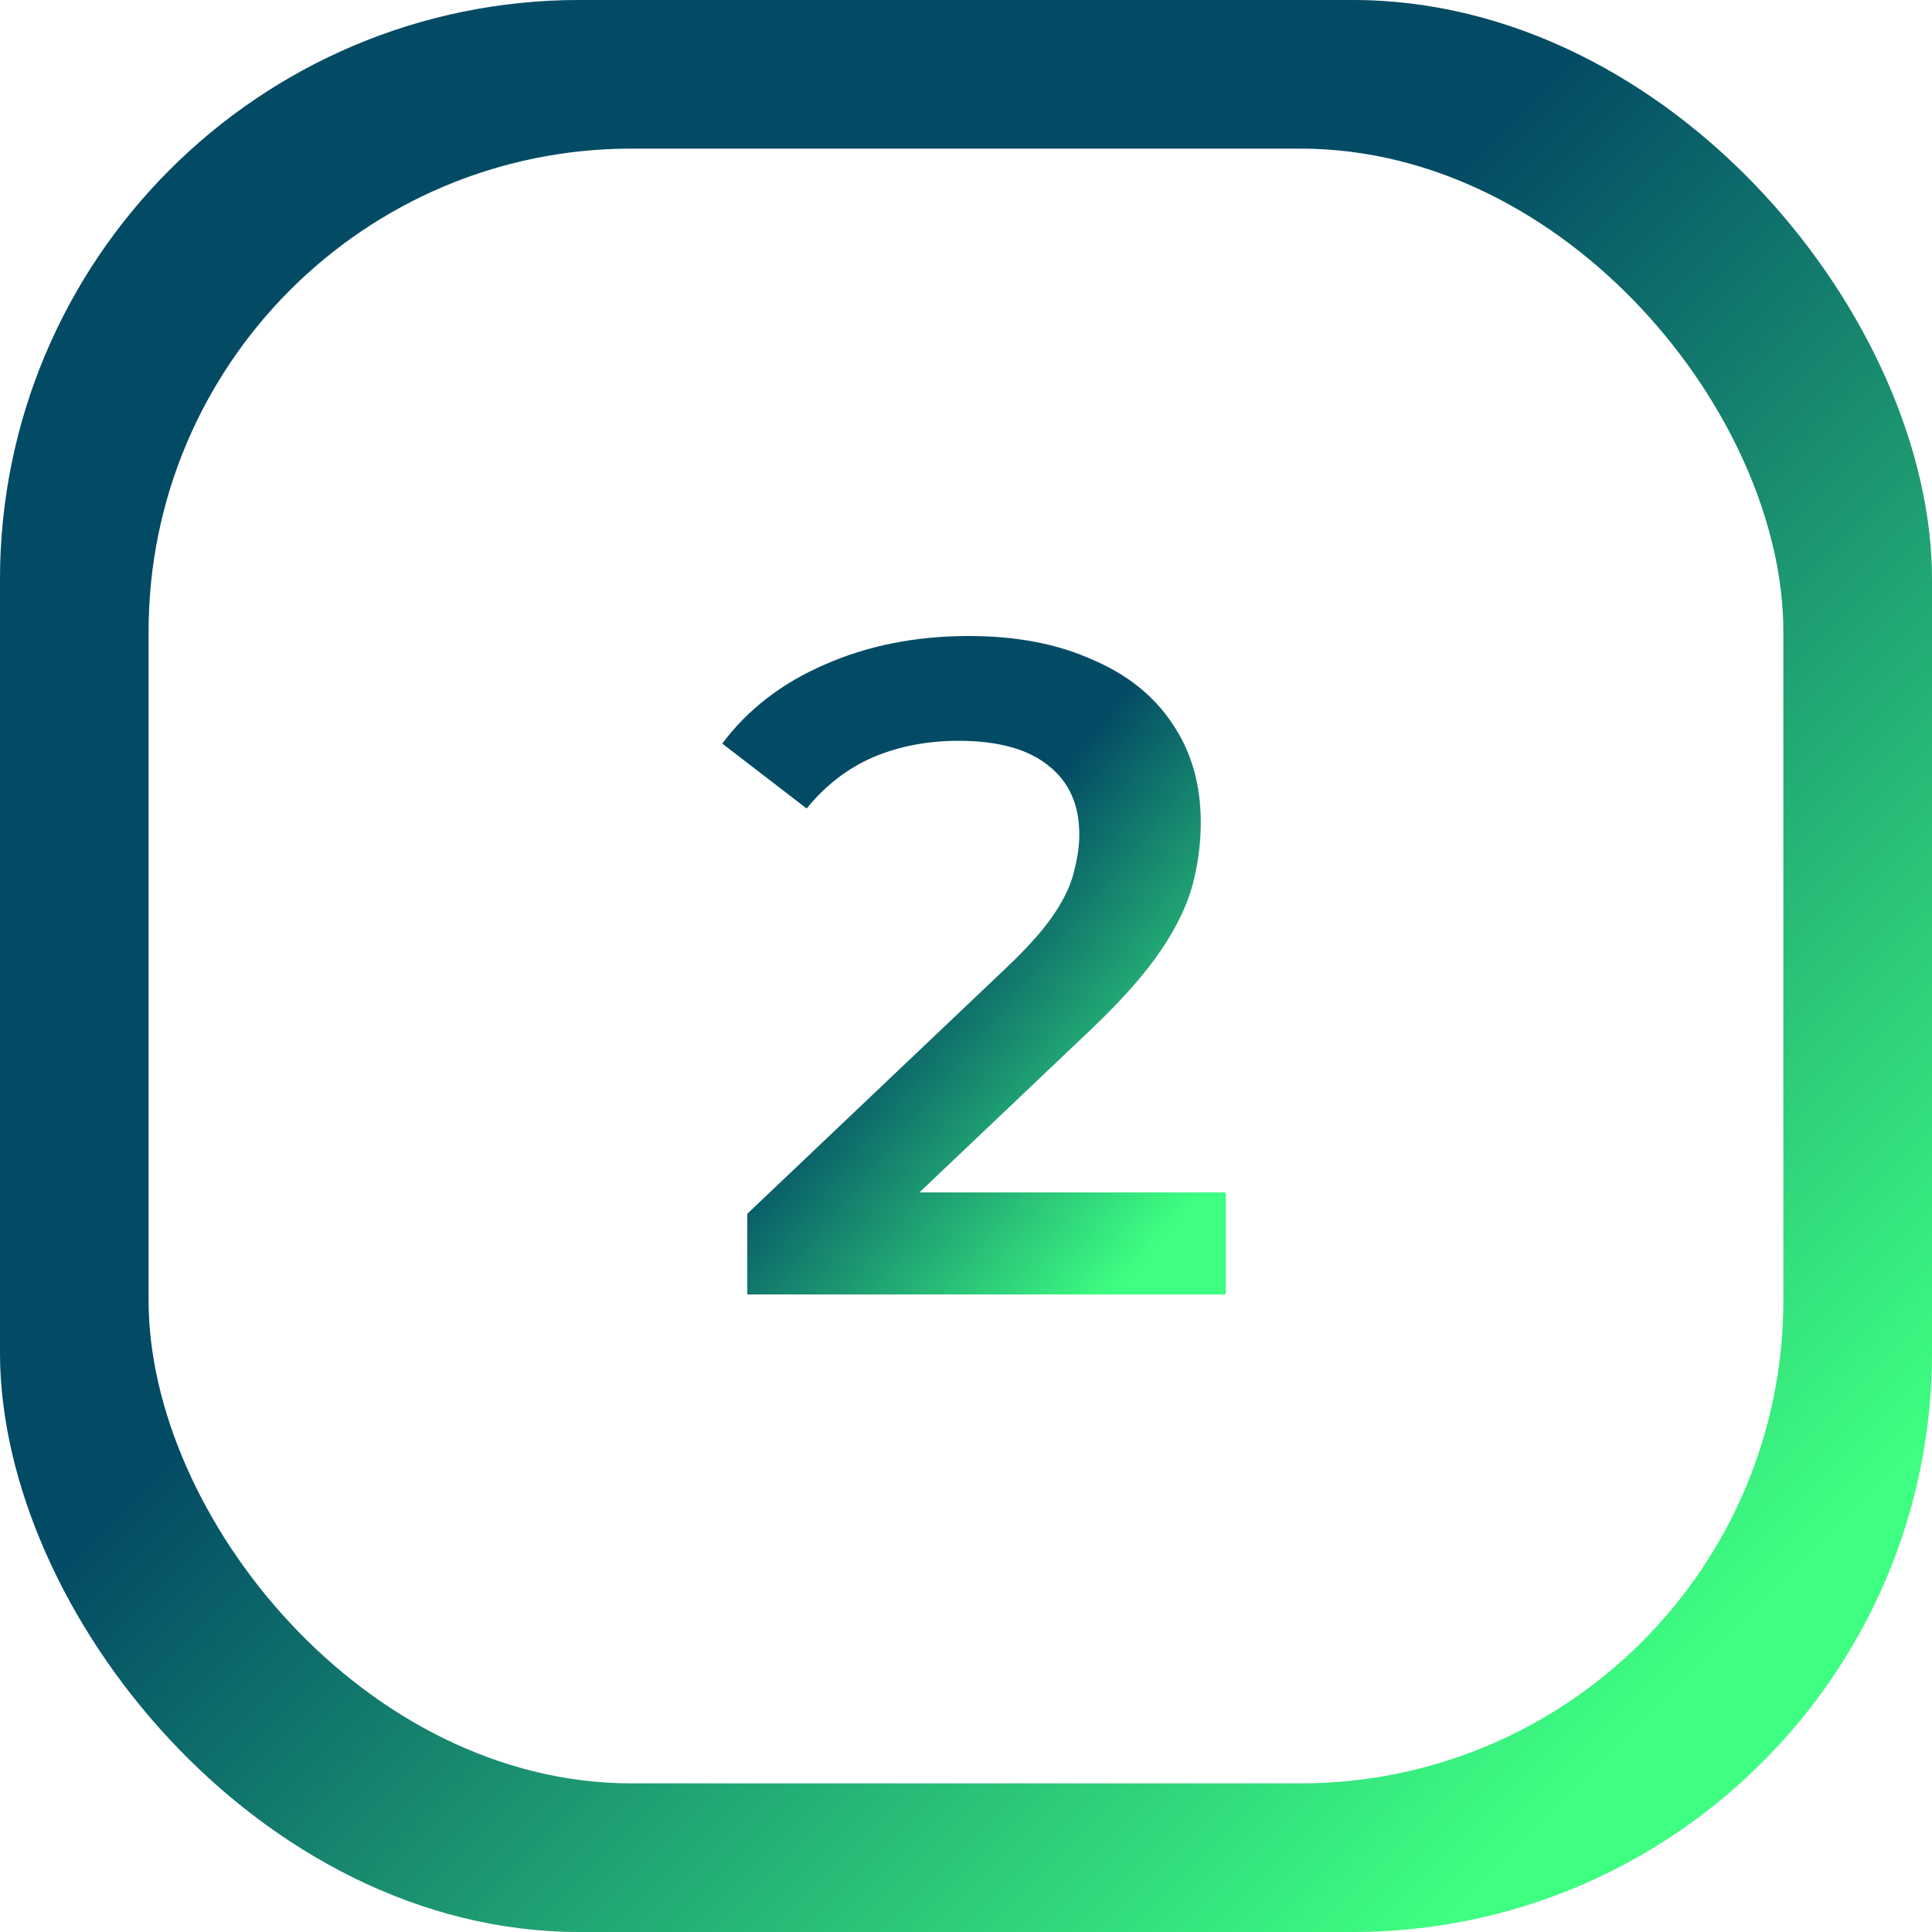
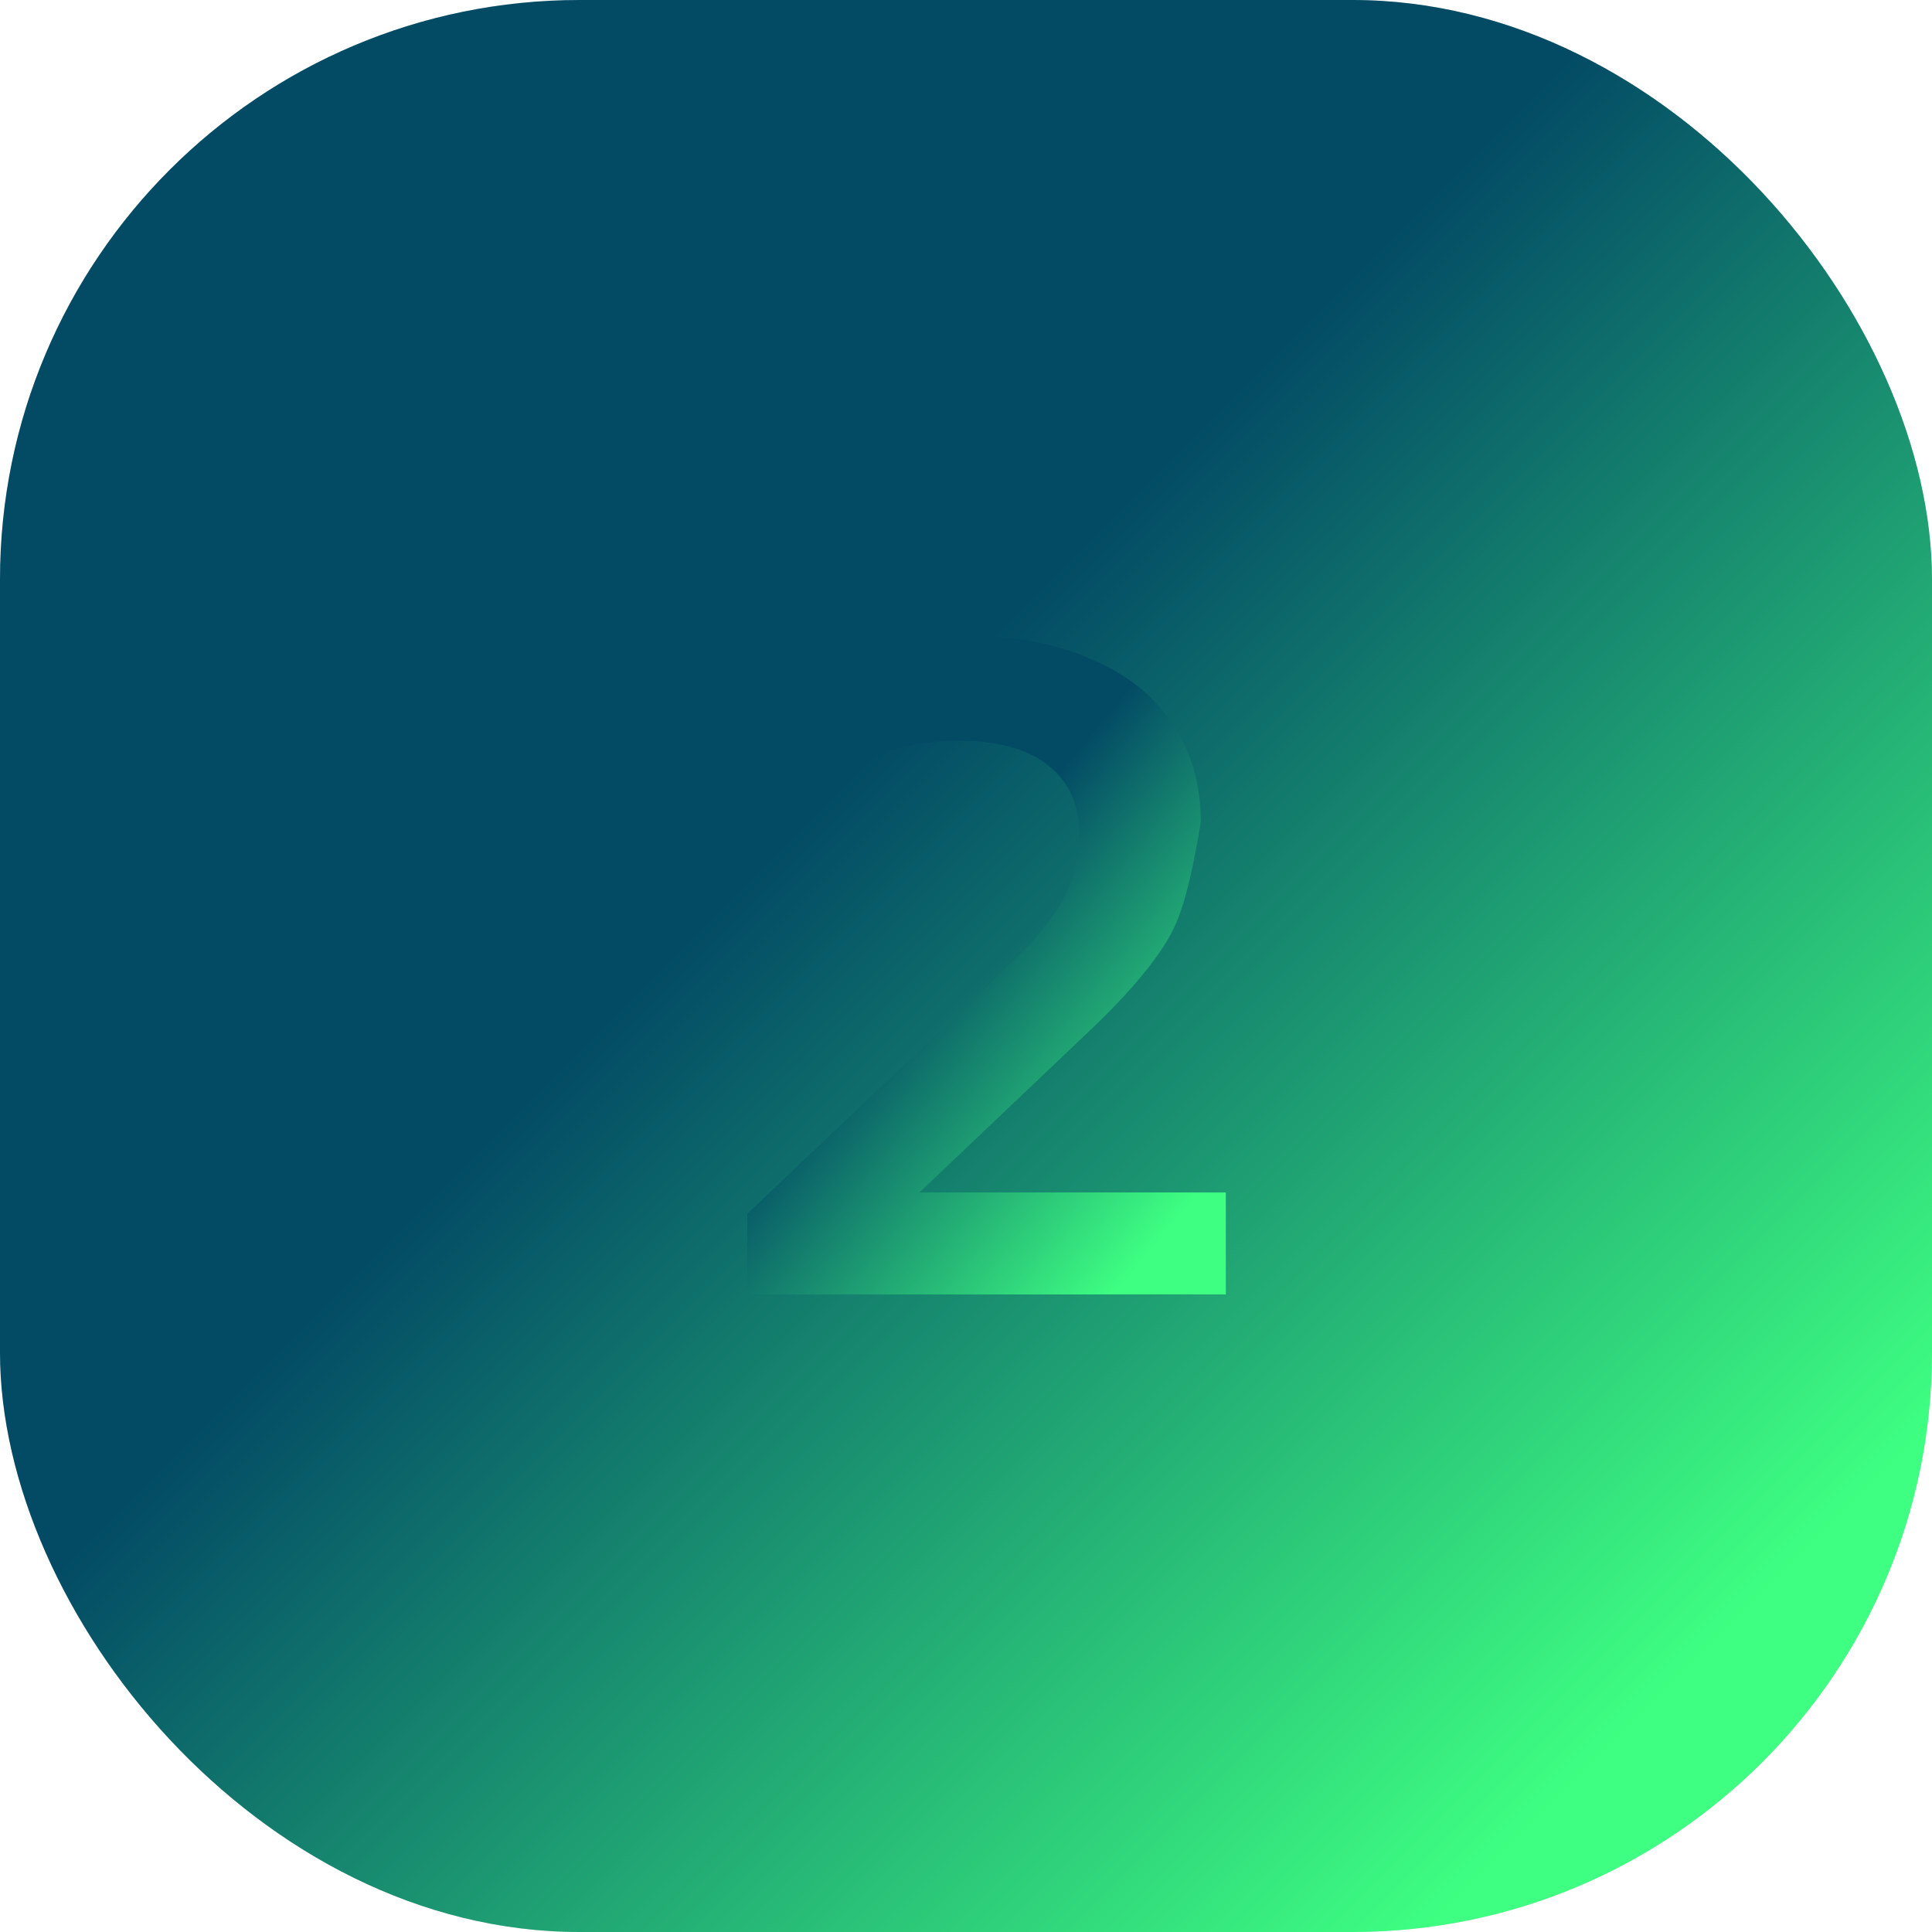
<svg xmlns="http://www.w3.org/2000/svg" width="100" height="100" viewBox="0 0 100 100" fill="none">
  <rect width="100" height="100" rx="30" fill="#D9D9D9" />
  <rect width="100" height="100" rx="30" fill="url(#paint0_linear_706_2845)" />
  <g filter="url(#filter0_d_706_2845)">
-     <rect x="7.691" y="7.692" width="84.615" height="84.615" rx="25" fill="white" />
-   </g>
-   <path d="M38.68 67V62.824L52.024 50.152C53.144 49.096 53.976 48.168 54.52 47.368C55.064 46.568 55.416 45.832 55.576 45.16C55.768 44.456 55.864 43.8 55.864 43.192C55.864 41.656 55.336 40.472 54.28 39.64C53.224 38.776 51.672 38.344 49.624 38.344C47.992 38.344 46.504 38.632 45.16 39.208C43.848 39.784 42.712 40.664 41.752 41.848L37.384 38.488C38.696 36.728 40.456 35.368 42.664 34.408C44.904 33.416 47.4 32.92 50.152 32.92C52.584 32.92 54.696 33.32 56.488 34.12C58.312 34.888 59.704 35.992 60.664 37.432C61.656 38.872 62.152 40.584 62.152 42.568C62.152 43.656 62.008 44.744 61.72 45.832C61.432 46.888 60.888 48.008 60.088 49.192C59.288 50.376 58.12 51.704 56.584 53.176L45.112 64.072L43.816 61.72H63.448V67H38.68Z" fill="url(#paint1_linear_706_2845)" />
+     </g>
+   <path d="M38.68 67V62.824L52.024 50.152C53.144 49.096 53.976 48.168 54.52 47.368C55.064 46.568 55.416 45.832 55.576 45.16C55.768 44.456 55.864 43.8 55.864 43.192C55.864 41.656 55.336 40.472 54.28 39.64C53.224 38.776 51.672 38.344 49.624 38.344C47.992 38.344 46.504 38.632 45.16 39.208C43.848 39.784 42.712 40.664 41.752 41.848L37.384 38.488C38.696 36.728 40.456 35.368 42.664 34.408C44.904 33.416 47.4 32.92 50.152 32.92C52.584 32.92 54.696 33.32 56.488 34.12C58.312 34.888 59.704 35.992 60.664 37.432C61.656 38.872 62.152 40.584 62.152 42.568C61.432 46.888 60.888 48.008 60.088 49.192C59.288 50.376 58.12 51.704 56.584 53.176L45.112 64.072L43.816 61.72H63.448V67H38.68Z" fill="url(#paint1_linear_706_2845)" />
  <defs>
    <filter id="filter0_d_706_2845" x="0.691" y="0.692" width="98.617" height="98.615" filterUnits="userSpaceOnUse" color-interpolation-filters="sRGB">
      <feFlood flood-opacity="0" result="BackgroundImageFix" />
      <feColorMatrix in="SourceAlpha" type="matrix" values="0 0 0 0 0 0 0 0 0 0 0 0 0 0 0 0 0 0 127 0" result="hardAlpha" />
      <feMorphology radius="3" operator="dilate" in="SourceAlpha" result="effect1_dropShadow_706_2845" />
      <feOffset />
      <feGaussianBlur stdDeviation="2" />
      <feComposite in2="hardAlpha" operator="out" />
      <feColorMatrix type="matrix" values="0 0 0 0 0 0 0 0 0 0 0 0 0 0 0 0 0 0 0.15 0" />
      <feBlend mode="normal" in2="BackgroundImageFix" result="effect1_dropShadow_706_2845" />
      <feBlend mode="normal" in="SourceGraphic" in2="effect1_dropShadow_706_2845" result="shape" />
    </filter>
    <linearGradient id="paint0_linear_706_2845" x1="0" y1="0" x2="100" y2="100" gradientUnits="userSpaceOnUse">
      <stop offset="0.421" stop-color="#034B65" />
      <stop offset="0.869" stop-color="#3EFF82" />
    </linearGradient>
    <linearGradient id="paint1_linear_706_2845" x1="37" y1="33" x2="70.369" y2="60.48" gradientUnits="userSpaceOnUse">
      <stop offset="0.421" stop-color="#034B65" />
      <stop offset="0.869" stop-color="#3EFF82" />
    </linearGradient>
  </defs>
</svg>